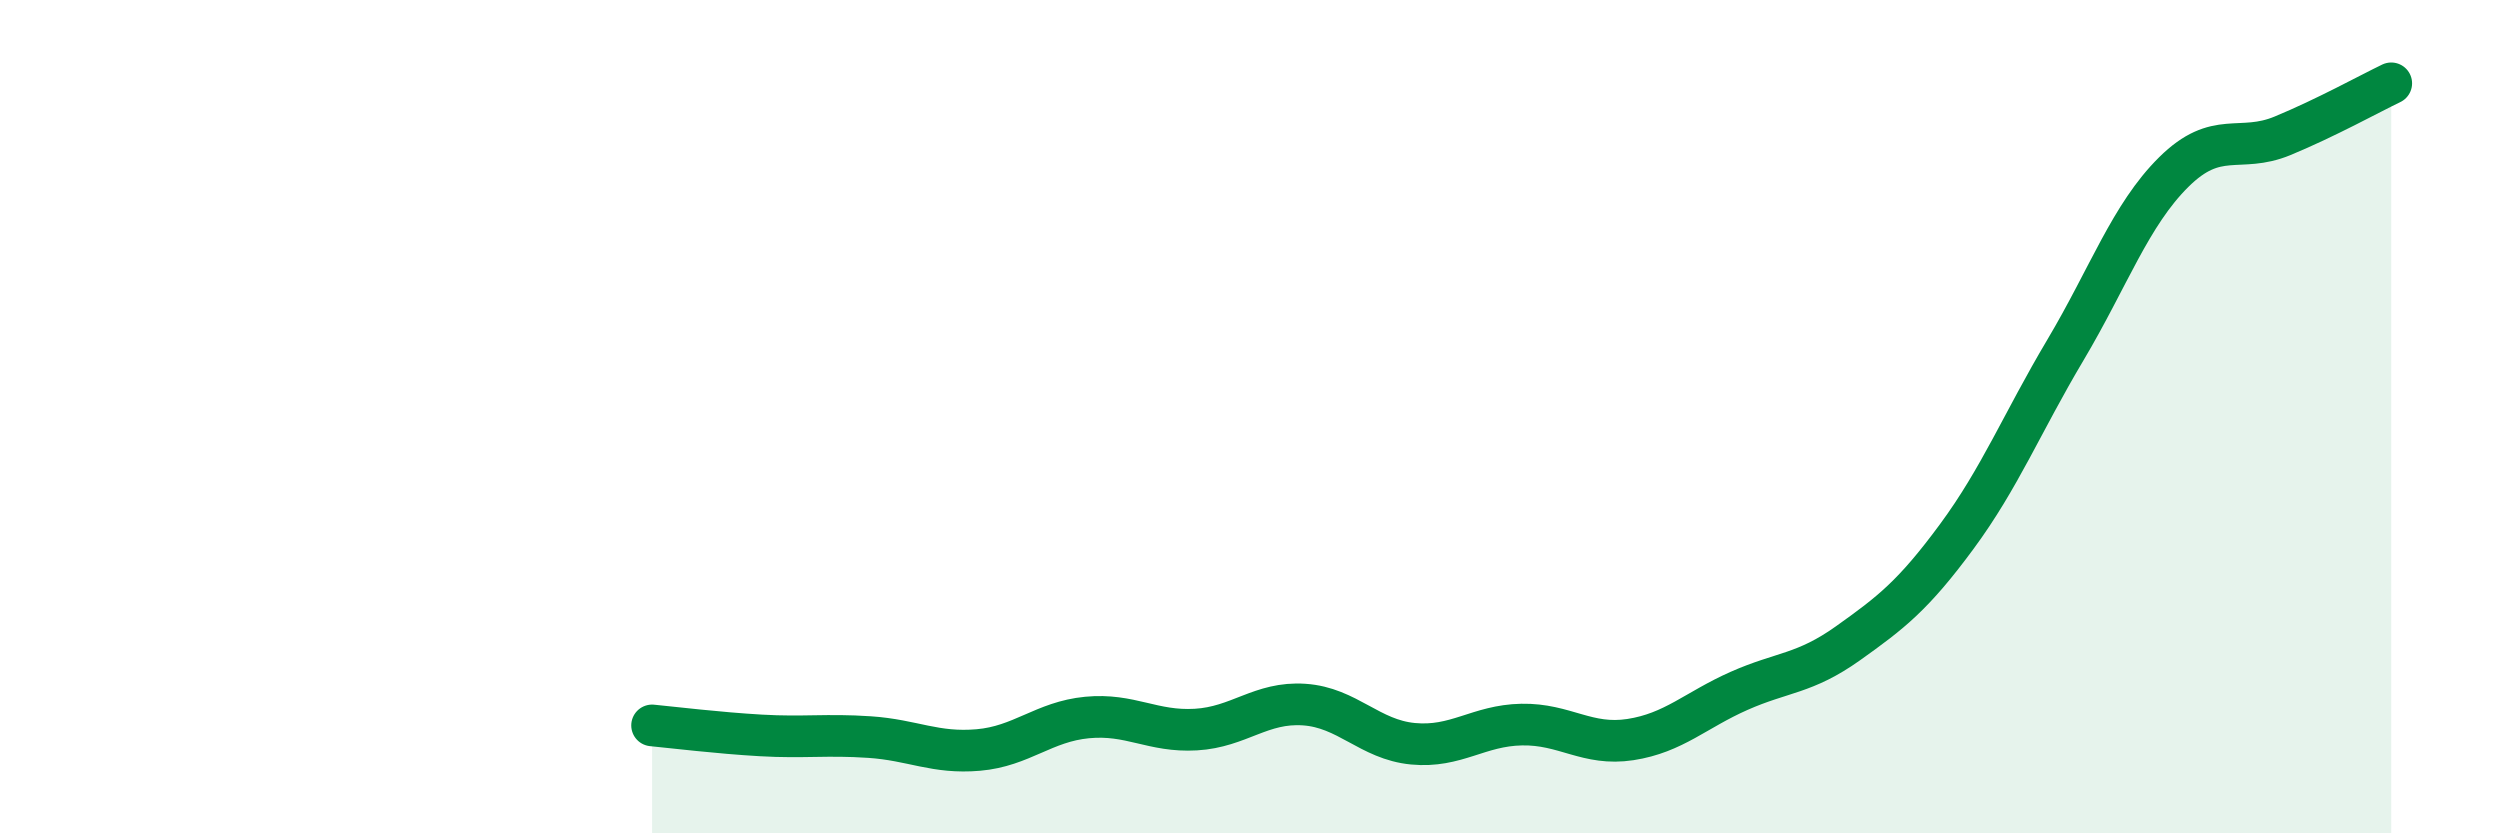
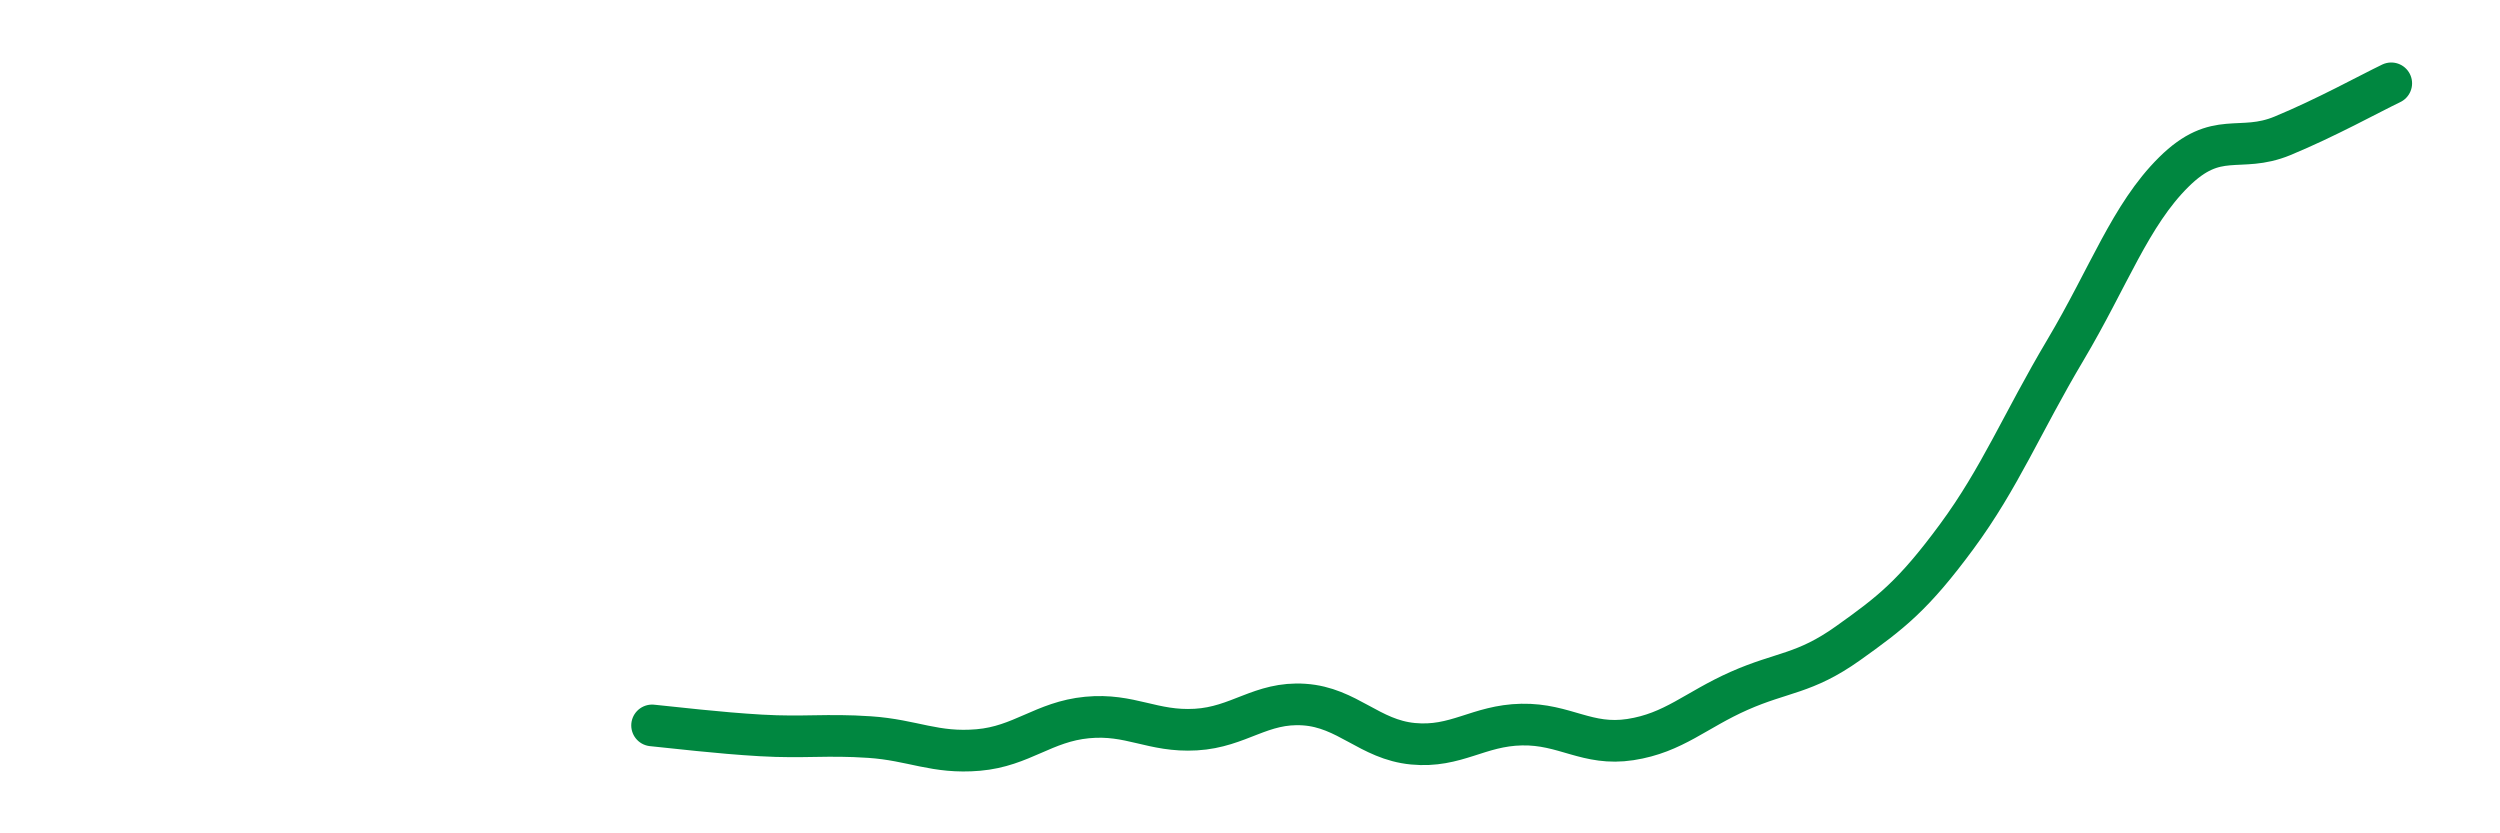
<svg xmlns="http://www.w3.org/2000/svg" width="60" height="20" viewBox="0 0 60 20">
-   <path d="M 15.65,17.41 C 16.17,17.46 17.22,17.59 18.26,17.65 C 19.3,17.71 19.83,17.62 20.87,17.69 C 21.91,17.76 22.44,18.09 23.48,18 C 24.52,17.91 25.05,17.32 26.09,17.22 C 27.13,17.12 27.66,17.57 28.7,17.51 C 29.74,17.45 30.26,16.84 31.3,16.91 C 32.34,16.98 32.87,17.75 33.91,17.85 C 34.95,17.95 35.48,17.41 36.52,17.39 C 37.56,17.37 38.09,17.91 39.13,17.75 C 40.17,17.59 40.7,17.04 41.74,16.58 C 42.78,16.12 43.31,16.18 44.35,15.44 C 45.39,14.7 45.92,14.29 46.96,12.88 C 48,11.47 48.53,10.15 49.57,8.4 C 50.61,6.65 51.13,5.16 52.17,4.13 C 53.21,3.1 53.74,3.69 54.78,3.26 C 55.82,2.83 56.87,2.25 57.39,2L57.39 20L15.65 20Z" fill="#008740" opacity="0.1" stroke-linecap="round" stroke-linejoin="round" />
  <path d="M 15.65,17.41 C 16.17,17.46 17.22,17.59 18.26,17.65 C 19.3,17.71 19.83,17.62 20.87,17.69 C 21.91,17.76 22.44,18.09 23.48,18 C 24.52,17.91 25.05,17.32 26.09,17.22 C 27.13,17.12 27.66,17.57 28.7,17.51 C 29.74,17.45 30.26,16.84 31.3,16.91 C 32.34,16.98 32.87,17.75 33.91,17.85 C 34.95,17.95 35.48,17.41 36.52,17.39 C 37.56,17.37 38.09,17.91 39.13,17.75 C 40.17,17.59 40.7,17.04 41.74,16.58 C 42.78,16.12 43.31,16.18 44.35,15.44 C 45.39,14.7 45.92,14.29 46.96,12.88 C 48,11.47 48.53,10.15 49.57,8.4 C 50.61,6.65 51.13,5.16 52.17,4.13 C 53.21,3.1 53.74,3.69 54.78,3.26 C 55.82,2.83 56.87,2.25 57.39,2" stroke="#008740" stroke-width="1" fill="none" stroke-linecap="round" stroke-linejoin="round" />
</svg>